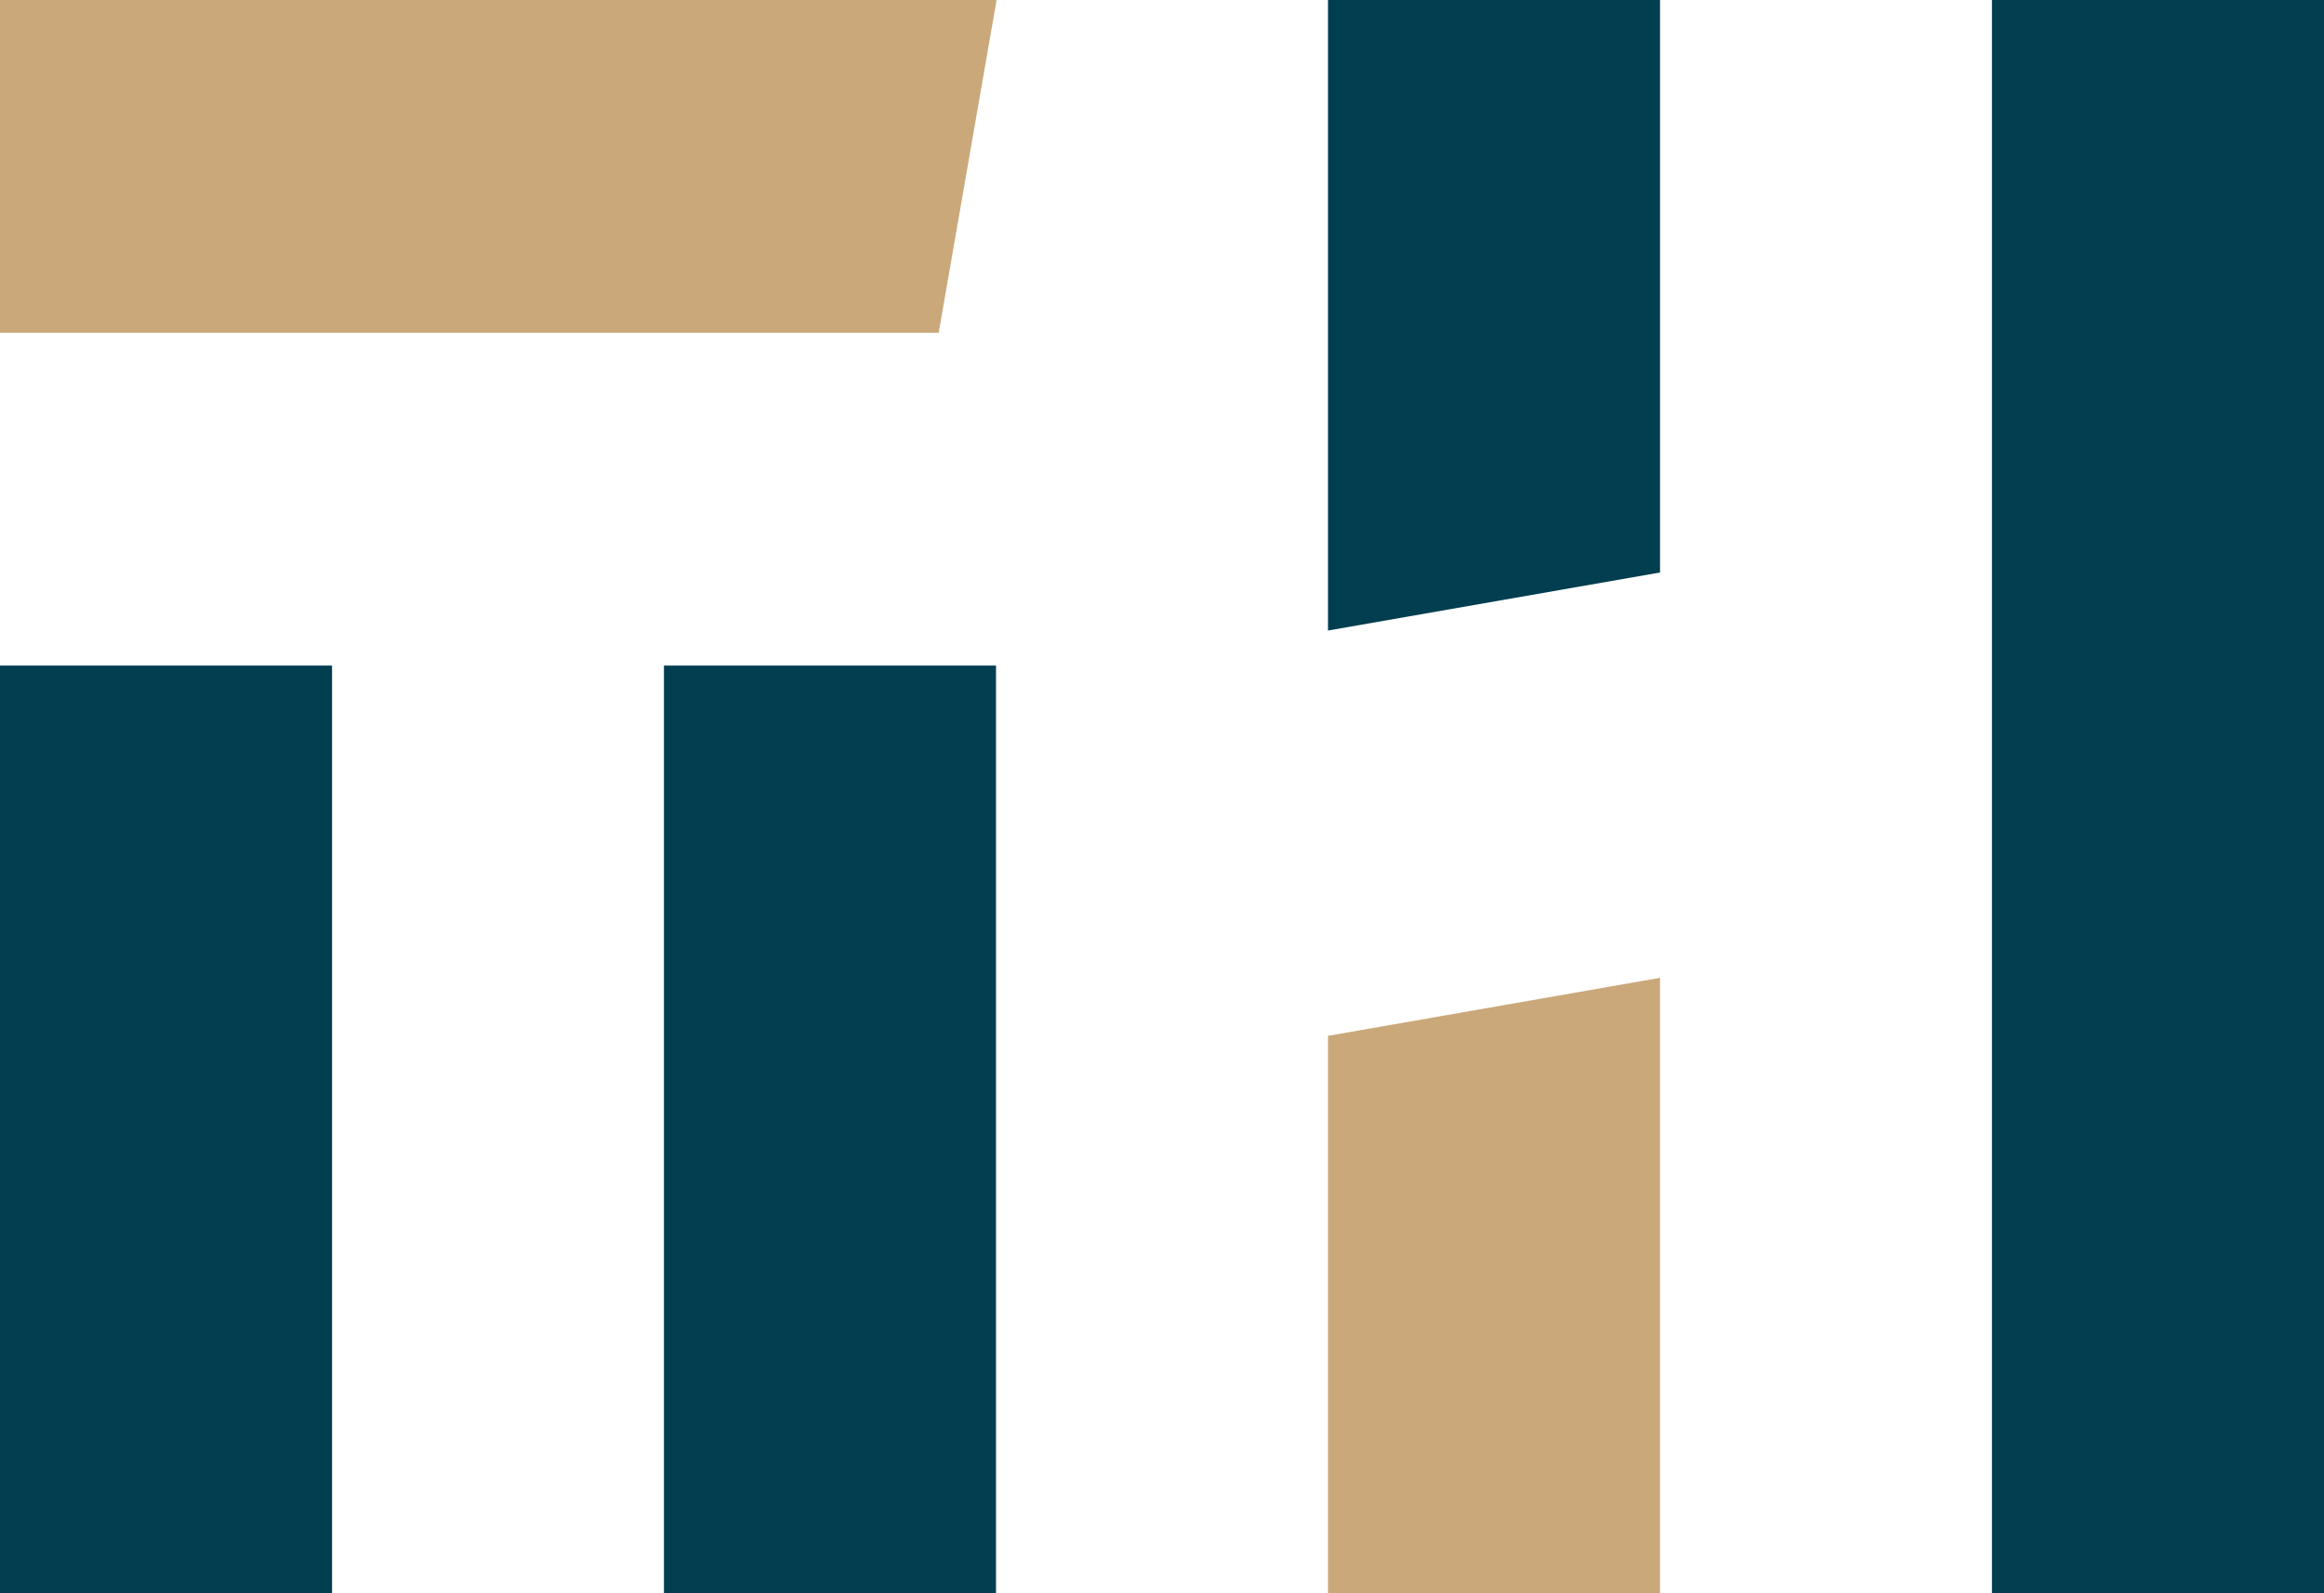
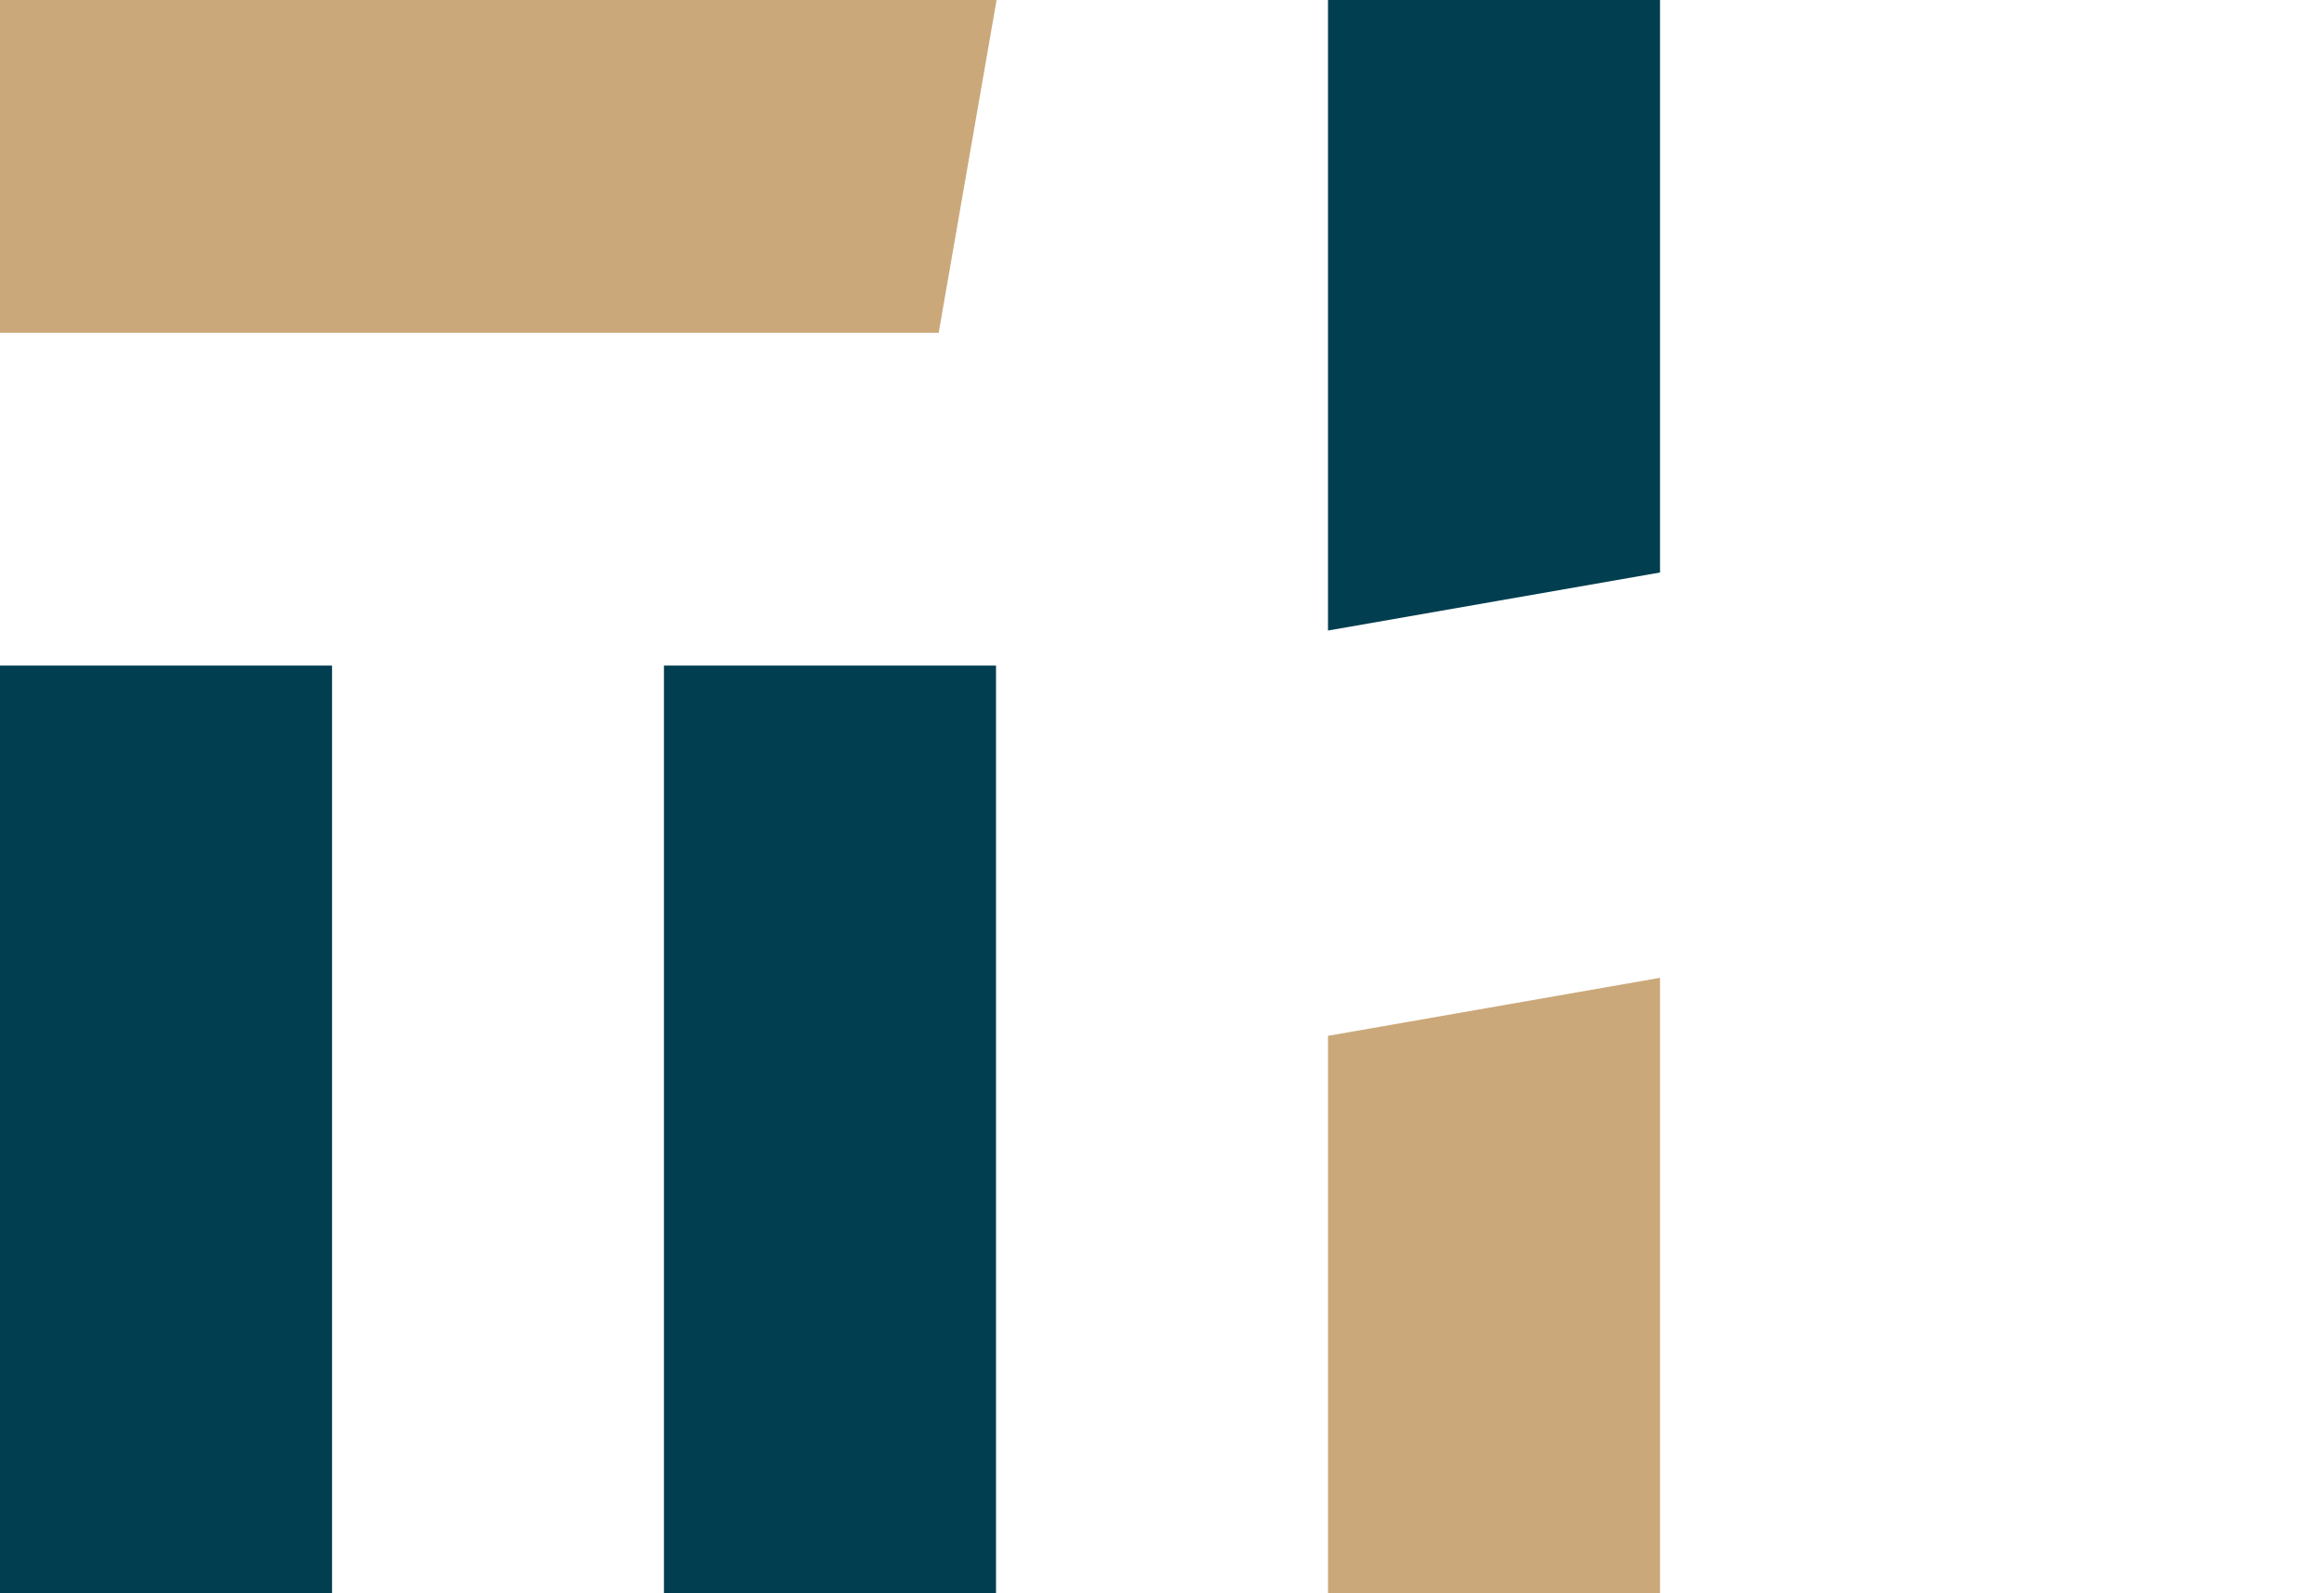
<svg xmlns="http://www.w3.org/2000/svg" width="105px" height="72px" viewBox="0 0 105 72" version="1.1">
  <title>logo-presentation</title>
  <g id="Page-1" stroke="none" stroke-width="1" fill="none" fill-rule="evenodd">
    <g id="logo-presentation" fill-rule="nonzero">
      <polygon id="Path" fill="#CAA87A" points="0 0 0 15.039 42.41 15.039 45.026 0" />
      <polygon id="Path" fill="#003E50" points="15.002 30.078 0 30.078 0 72 15.002 72" />
      <polygon id="Path" fill="#003E50" points="45 30.078 29.998 30.078 29.998 72 45 72" />
      <polygon id="Path" fill="#CAA87A" points="75.001 72 60 72 60 46.81 75.001 44.188" />
      <polygon id="Path" fill="#003E50" points="60 0 60 28.494 75.001 25.871 75.001 0" />
-       <polygon id="Path" fill="#003E50" points="105 0 89.998 0 89.998 72 105 72" />
    </g>
  </g>
</svg>